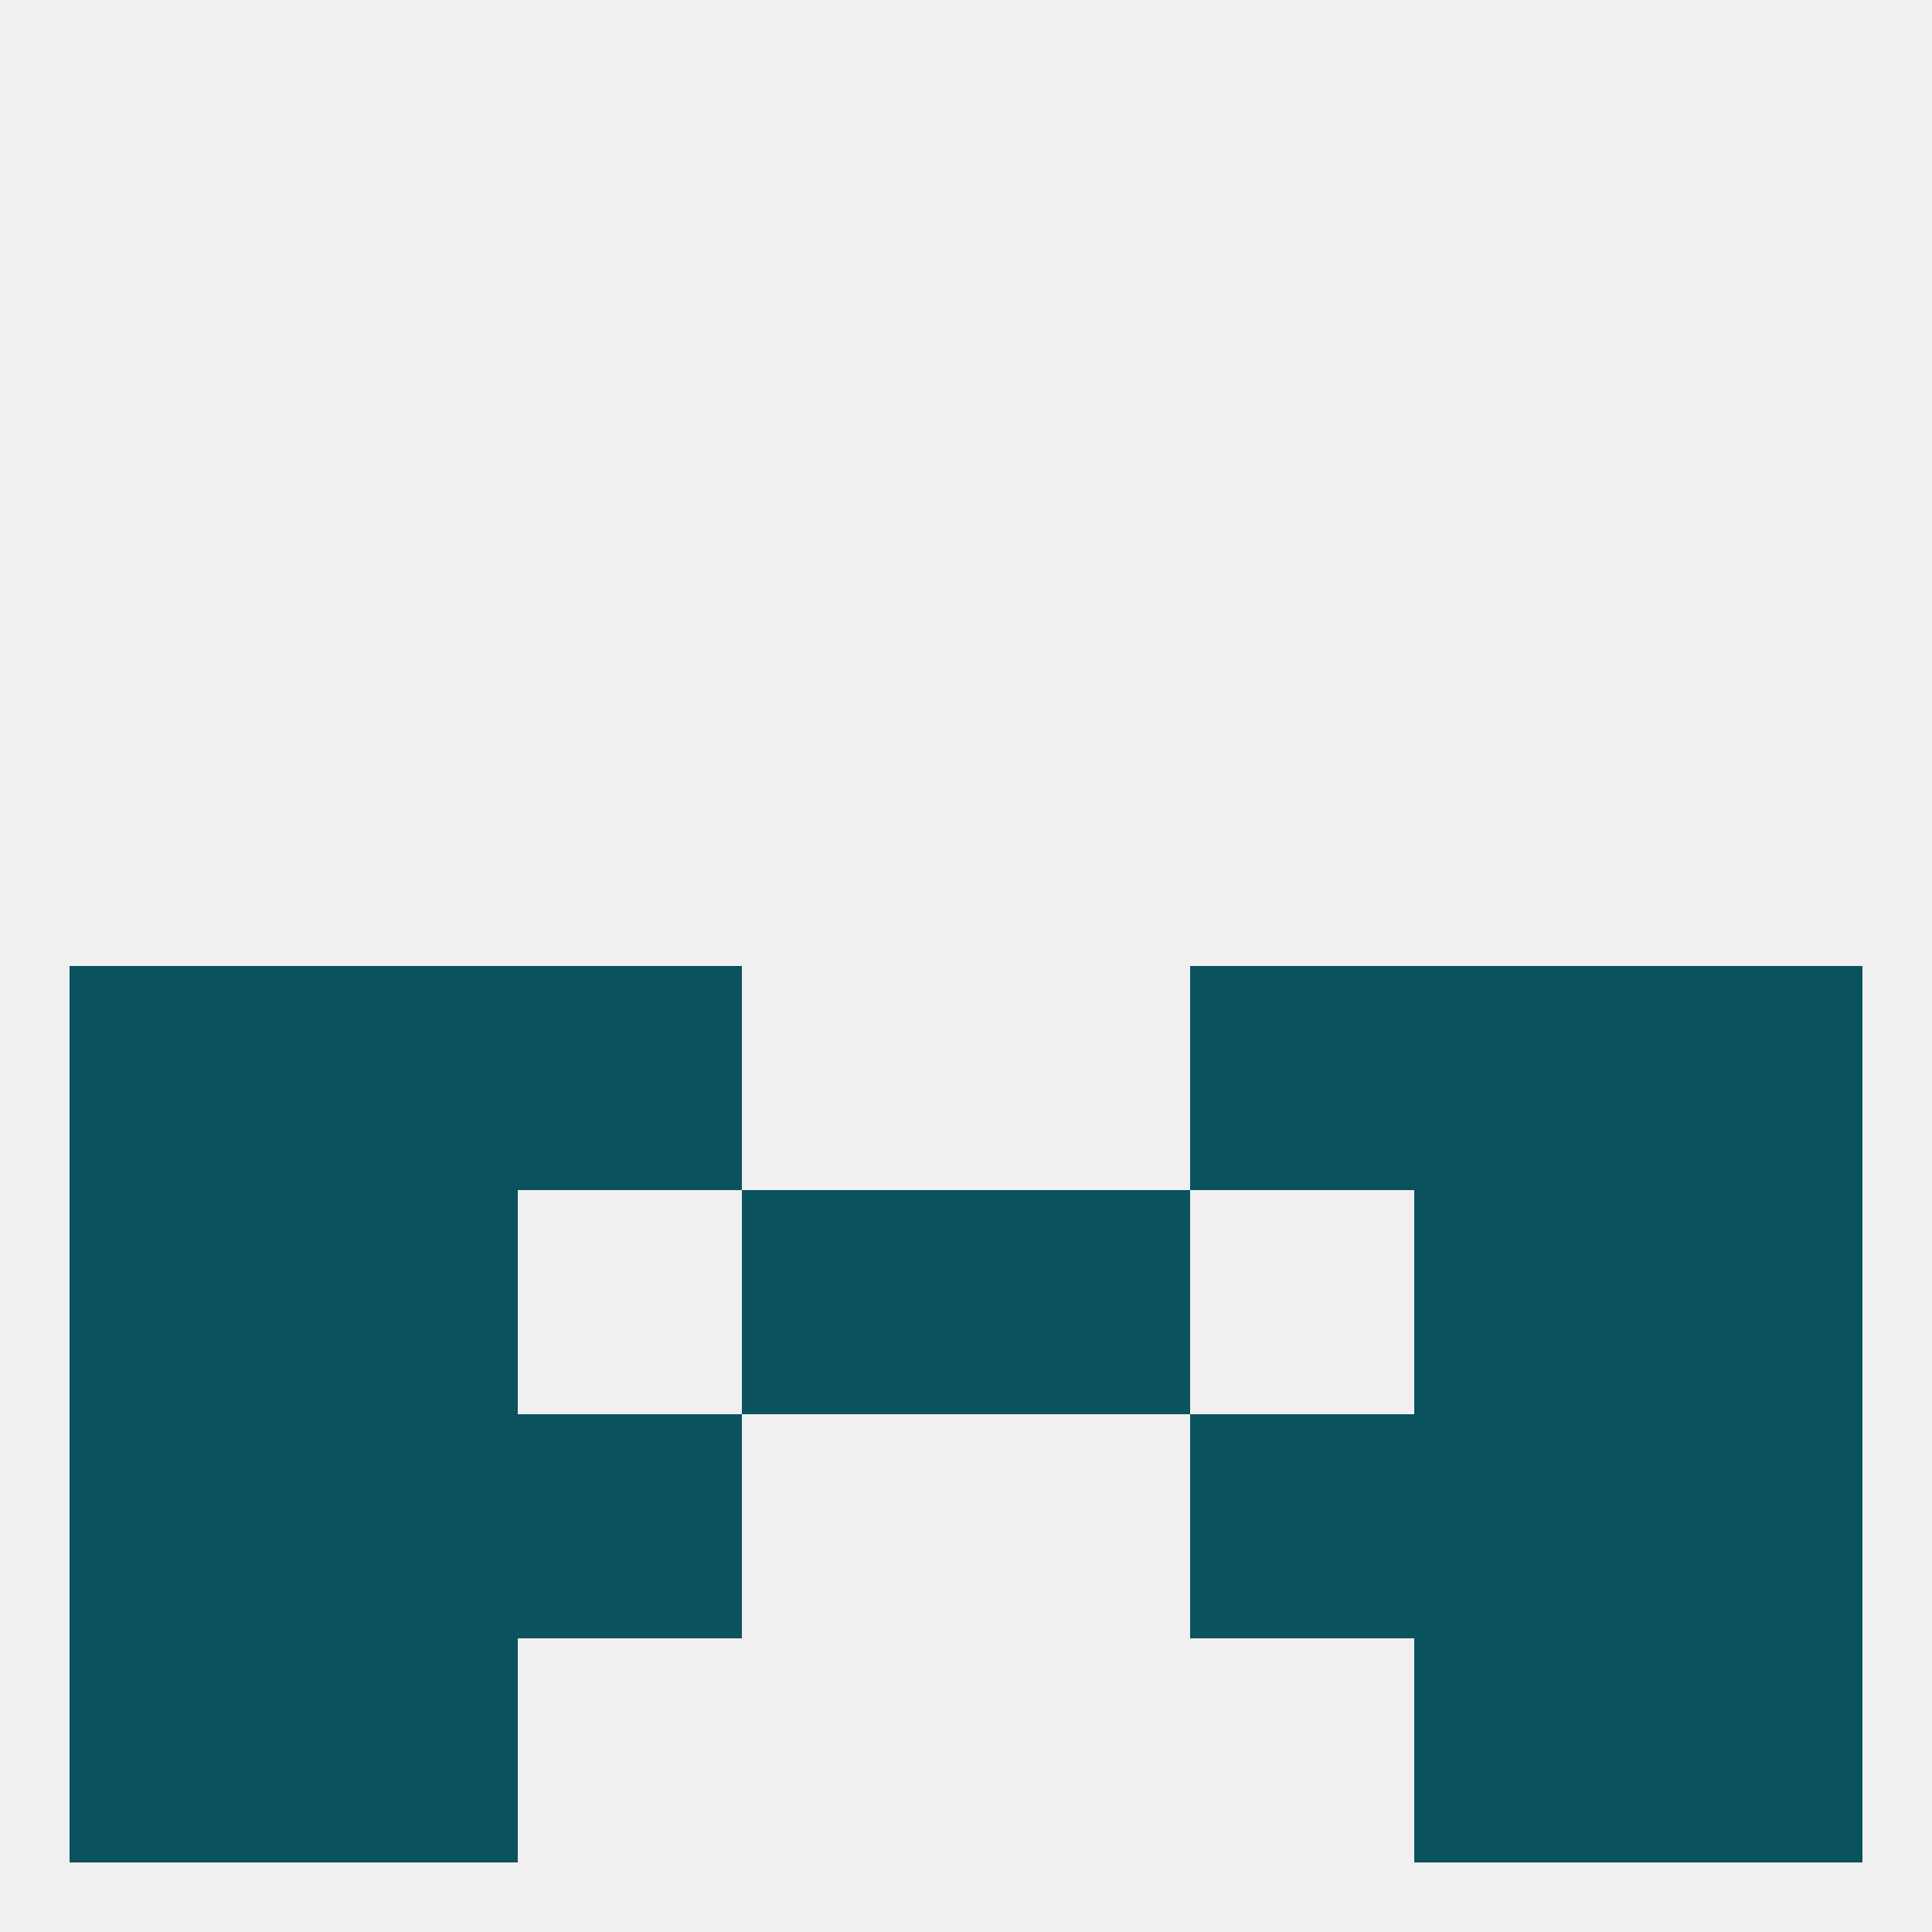
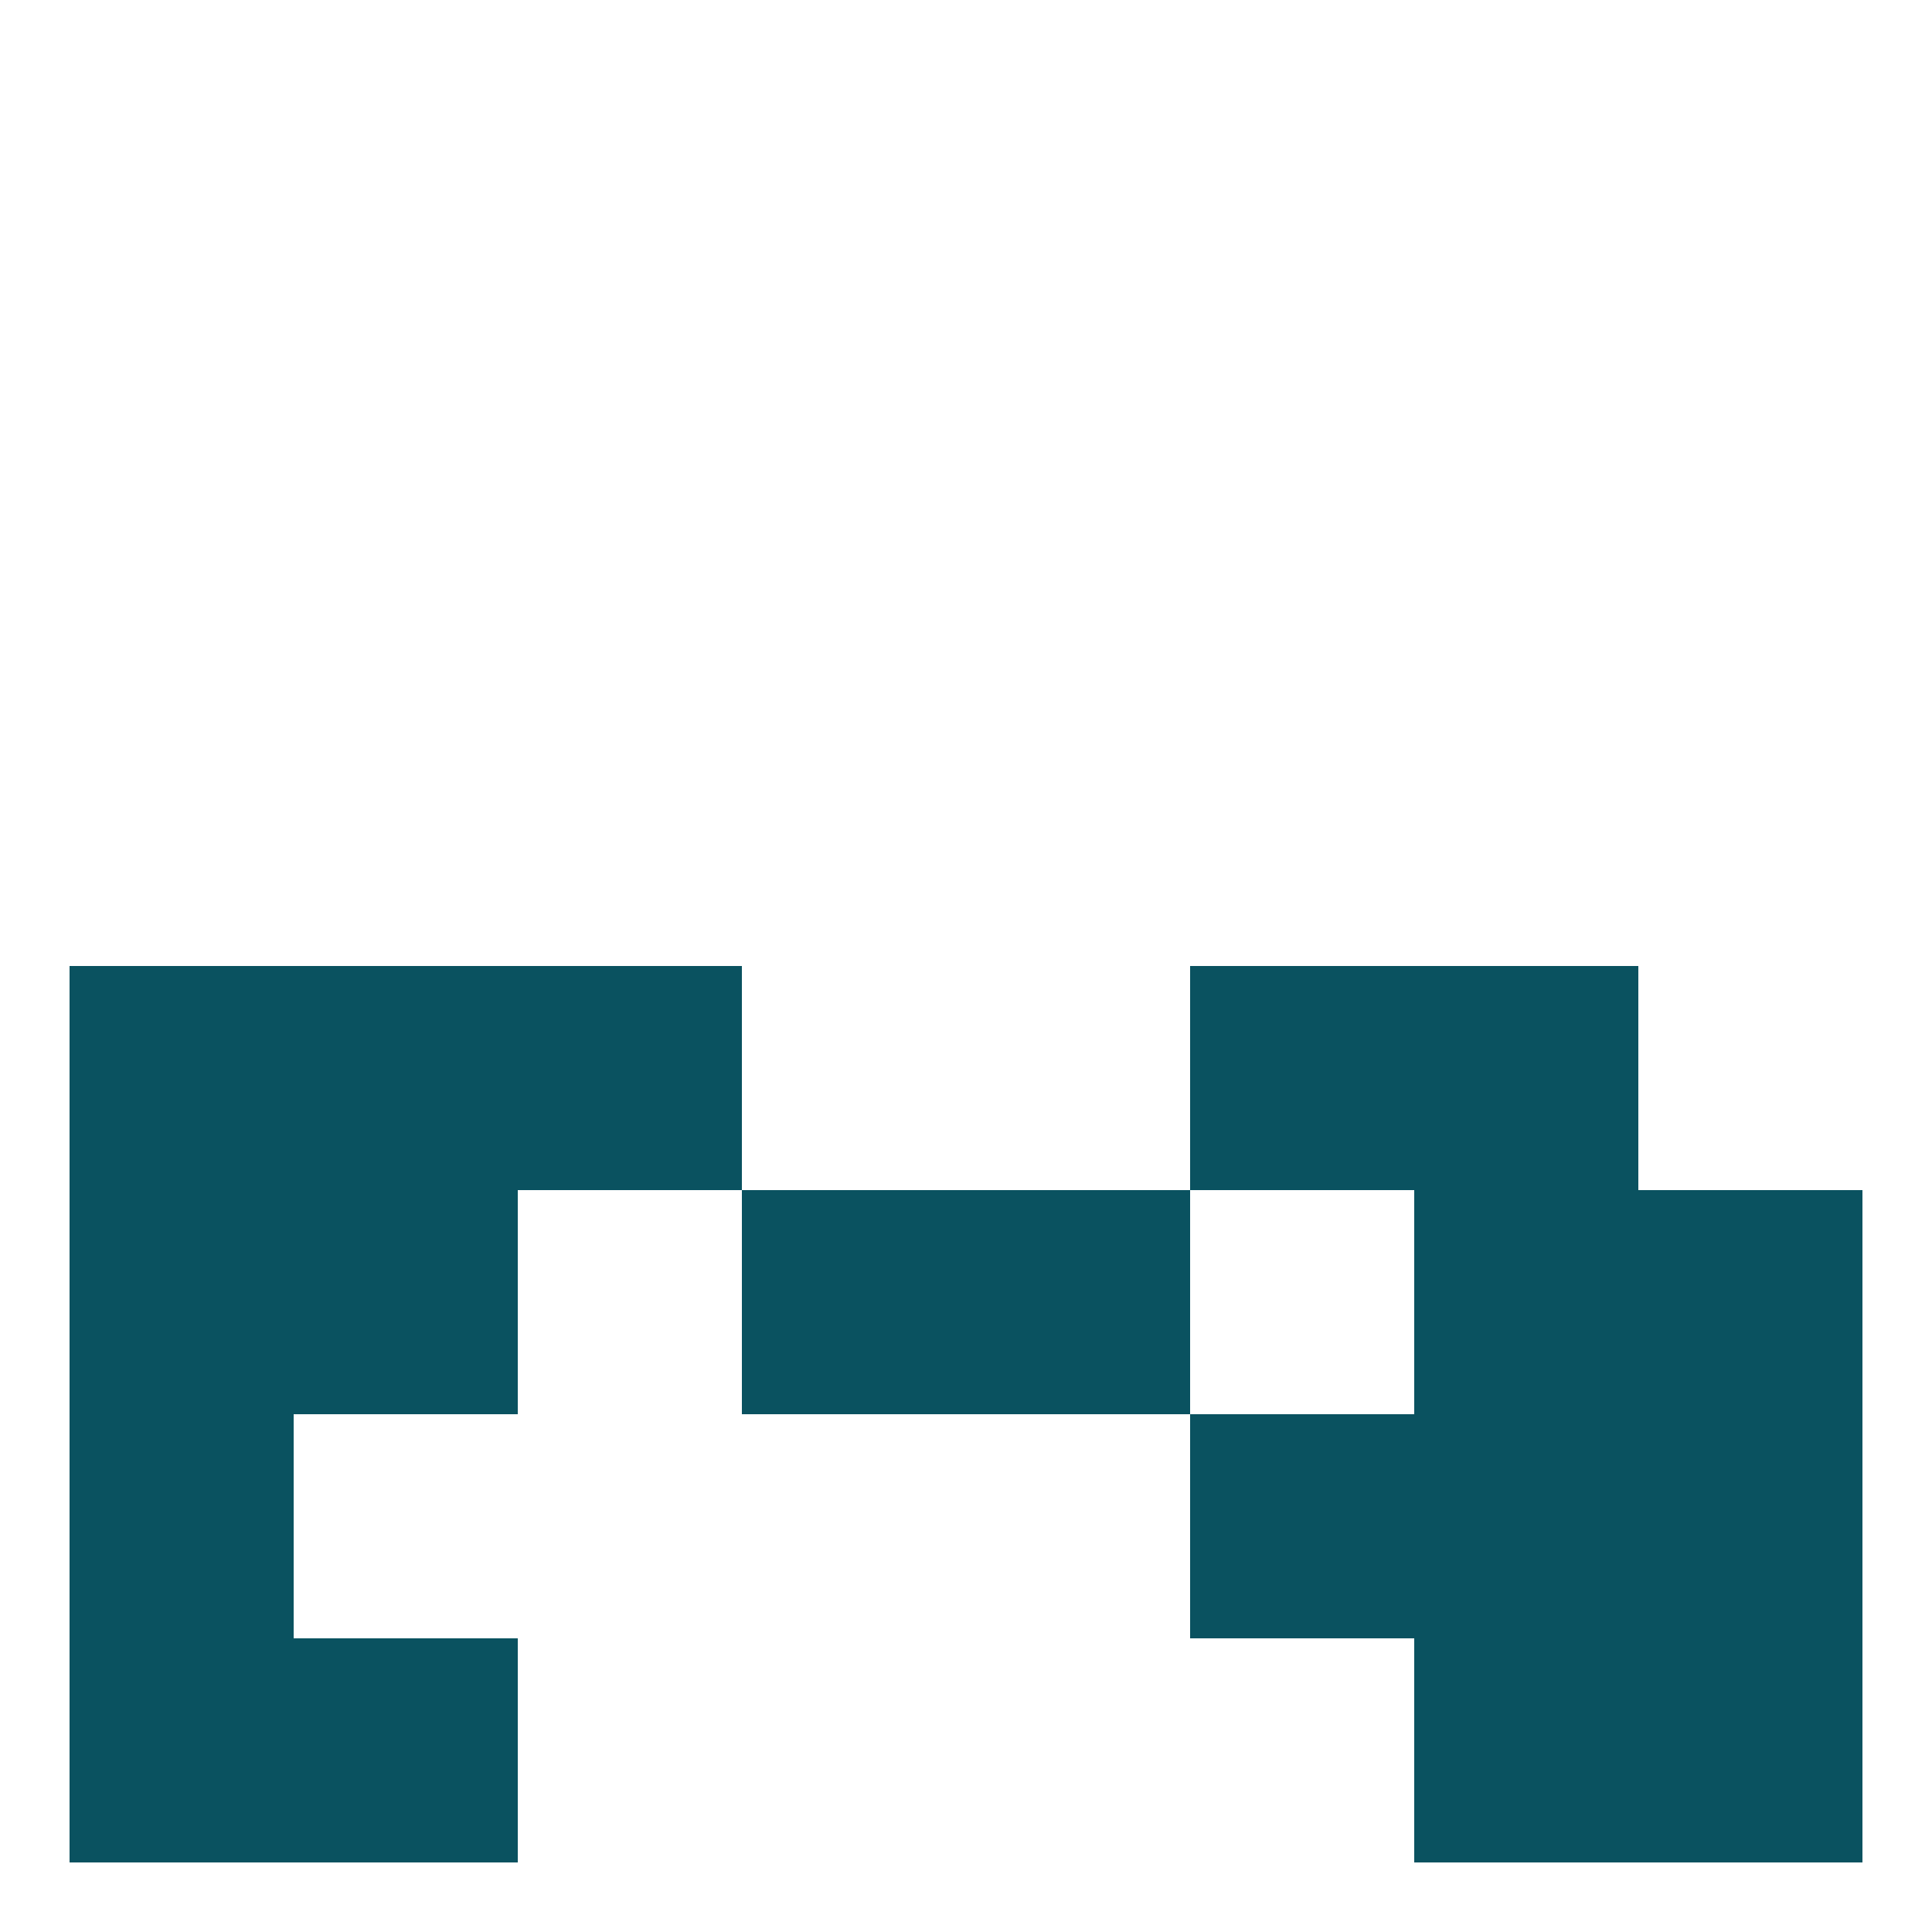
<svg xmlns="http://www.w3.org/2000/svg" version="1.1" baseprofile="full" width="250" height="250" viewBox="0 0 250 250">
-   <rect width="100%" height="100%" fill="rgba(240,240,240,255)" />
  <rect x="9" y="154" width="29" height="29" fill="rgba(10,82,96,255)" />
  <rect x="212" y="154" width="29" height="29" fill="rgba(10,82,96,255)" />
  <rect x="96" y="154" width="29" height="29" fill="rgba(10,82,96,255)" />
  <rect x="125" y="154" width="29" height="29" fill="rgba(10,82,96,255)" />
  <rect x="38" y="154" width="29" height="29" fill="rgba(10,82,96,255)" />
  <rect x="183" y="154" width="29" height="29" fill="rgba(10,82,96,255)" />
  <rect x="212" y="212" width="29" height="29" fill="rgba(10,82,96,255)" />
  <rect x="38" y="212" width="29" height="29" fill="rgba(10,82,96,255)" />
  <rect x="183" y="212" width="29" height="29" fill="rgba(10,82,96,255)" />
  <rect x="9" y="212" width="29" height="29" fill="rgba(10,82,96,255)" />
  <rect x="38" y="125" width="29" height="29" fill="rgba(10,82,96,255)" />
  <rect x="183" y="125" width="29" height="29" fill="rgba(10,82,96,255)" />
  <rect x="9" y="125" width="29" height="29" fill="rgba(10,82,96,255)" />
-   <rect x="212" y="125" width="29" height="29" fill="rgba(10,82,96,255)" />
  <rect x="67" y="125" width="29" height="29" fill="rgba(10,82,96,255)" />
  <rect x="154" y="125" width="29" height="29" fill="rgba(10,82,96,255)" />
  <rect x="154" y="183" width="29" height="29" fill="rgba(10,82,96,255)" />
  <rect x="9" y="183" width="29" height="29" fill="rgba(10,82,96,255)" />
  <rect x="212" y="183" width="29" height="29" fill="rgba(10,82,96,255)" />
-   <rect x="38" y="183" width="29" height="29" fill="rgba(10,82,96,255)" />
  <rect x="183" y="183" width="29" height="29" fill="rgba(10,82,96,255)" />
-   <rect x="67" y="183" width="29" height="29" fill="rgba(10,82,96,255)" />
</svg>